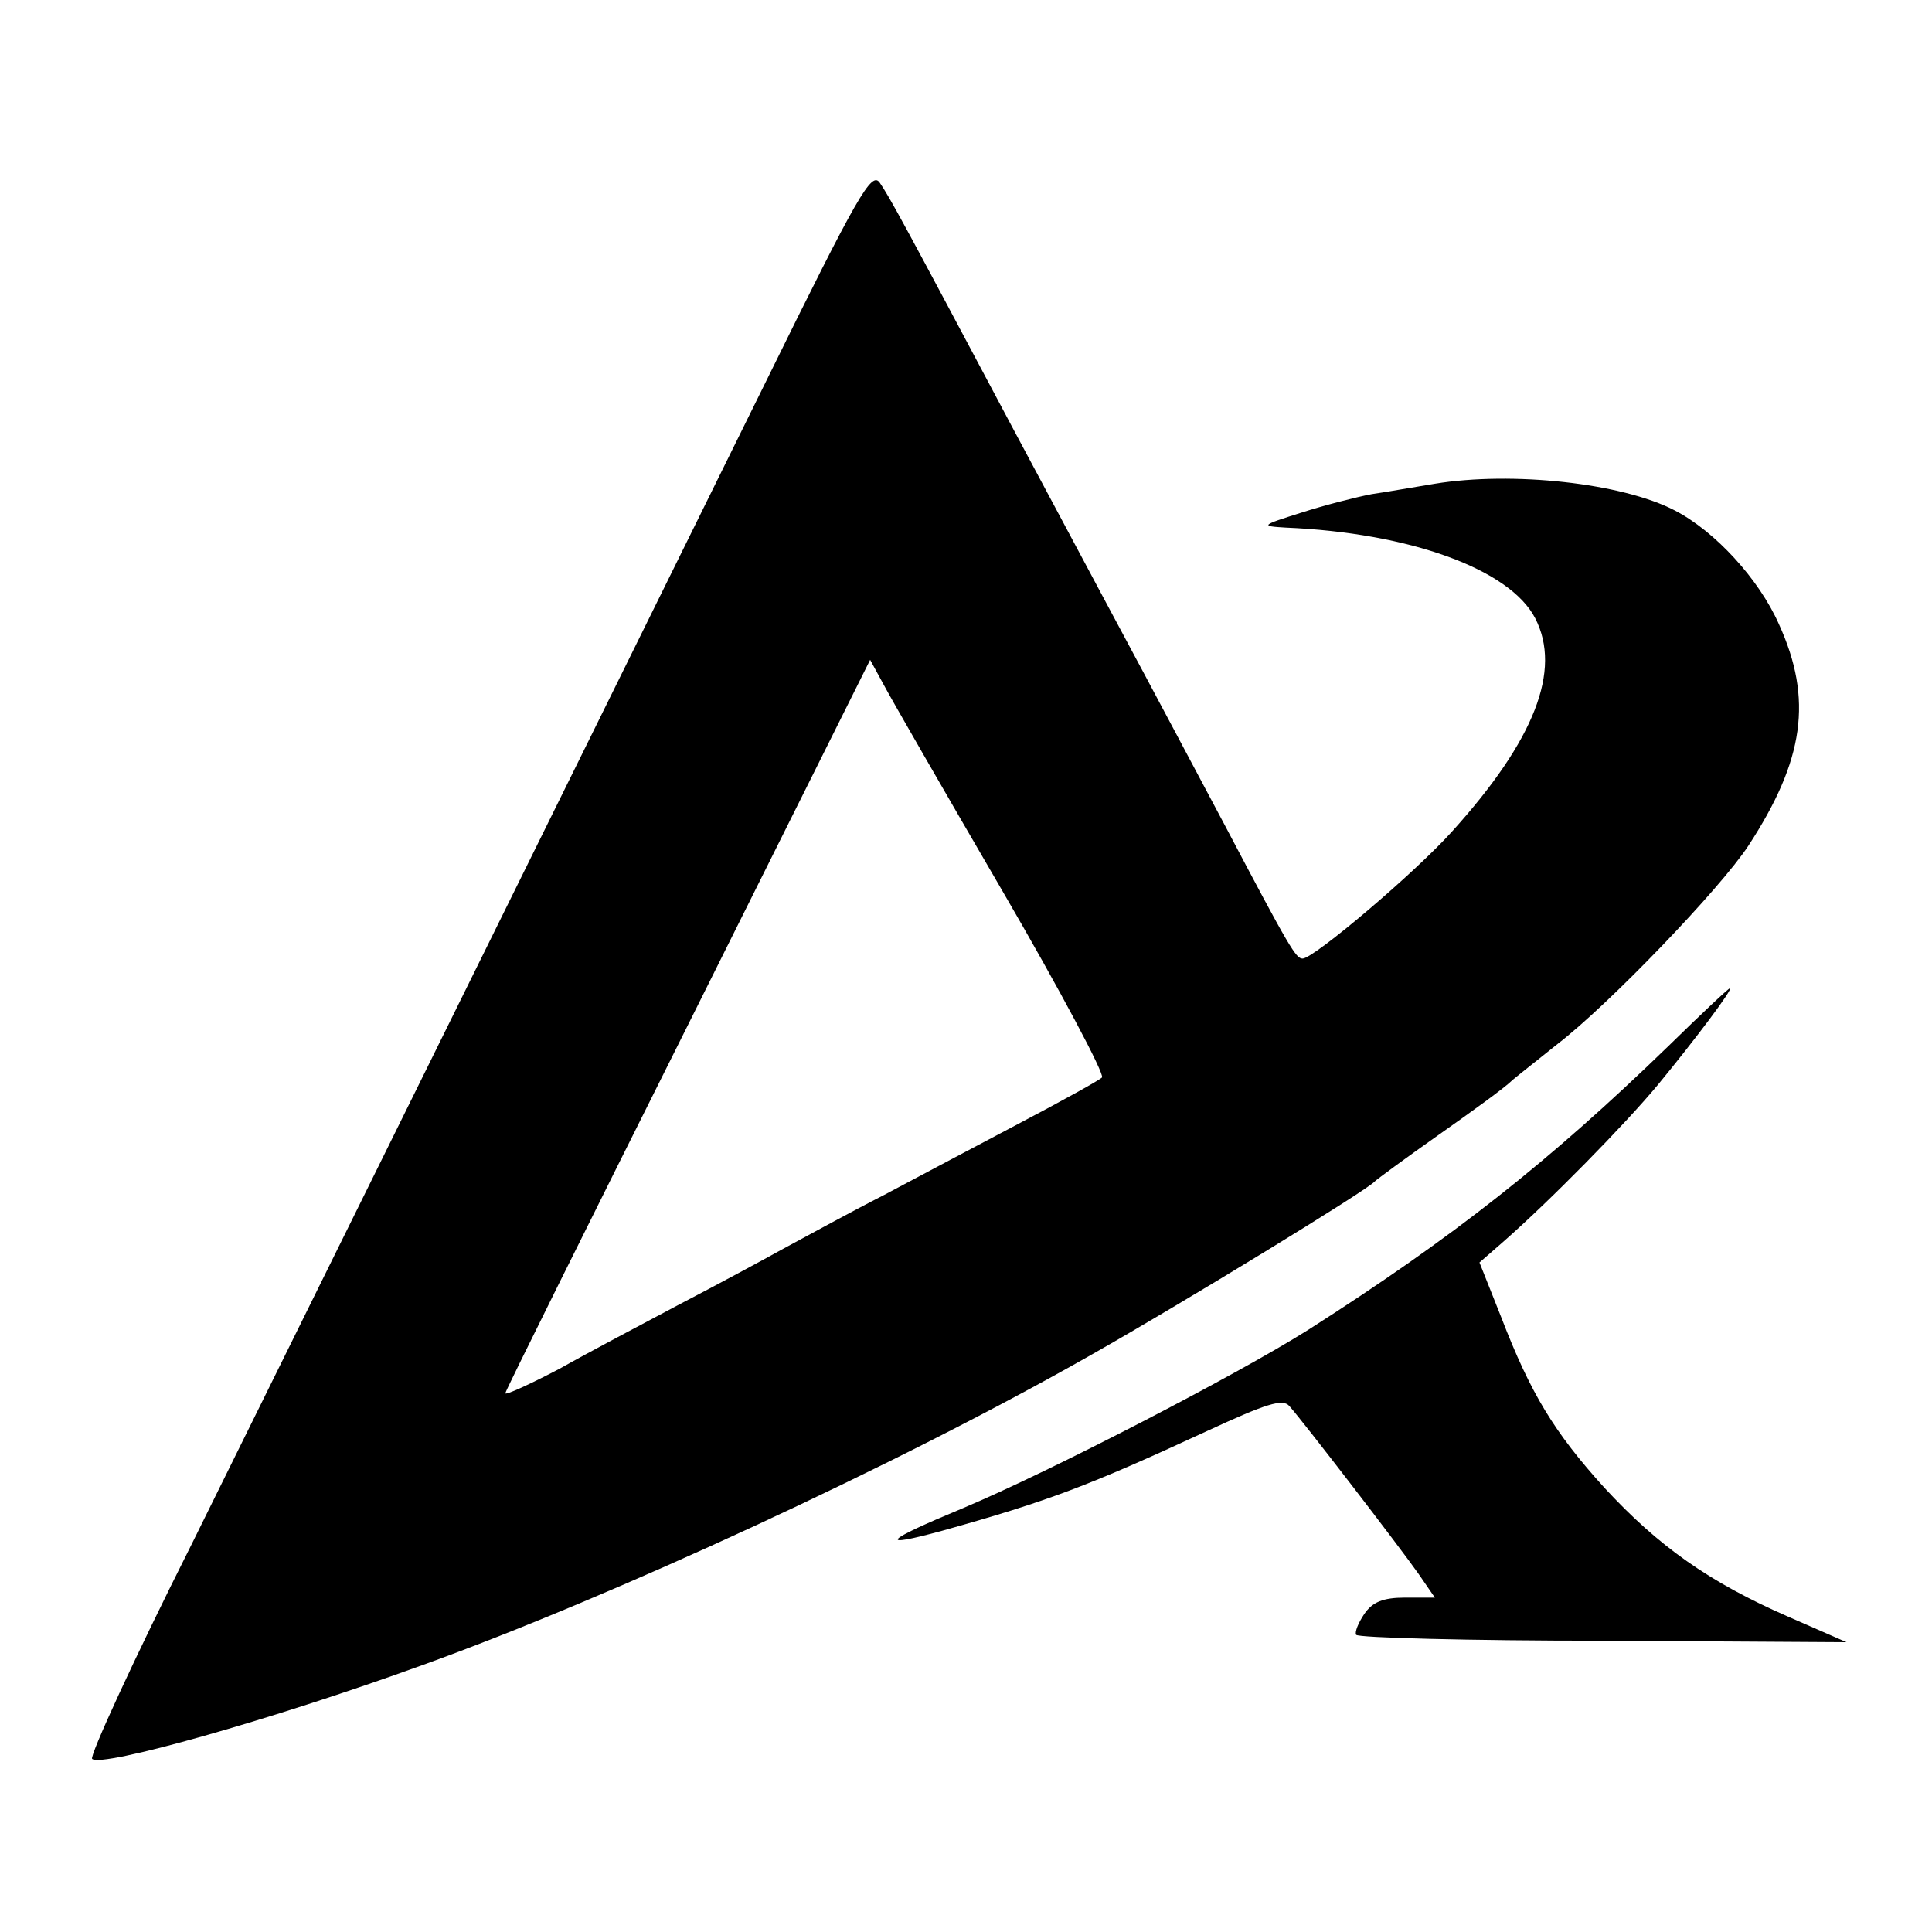
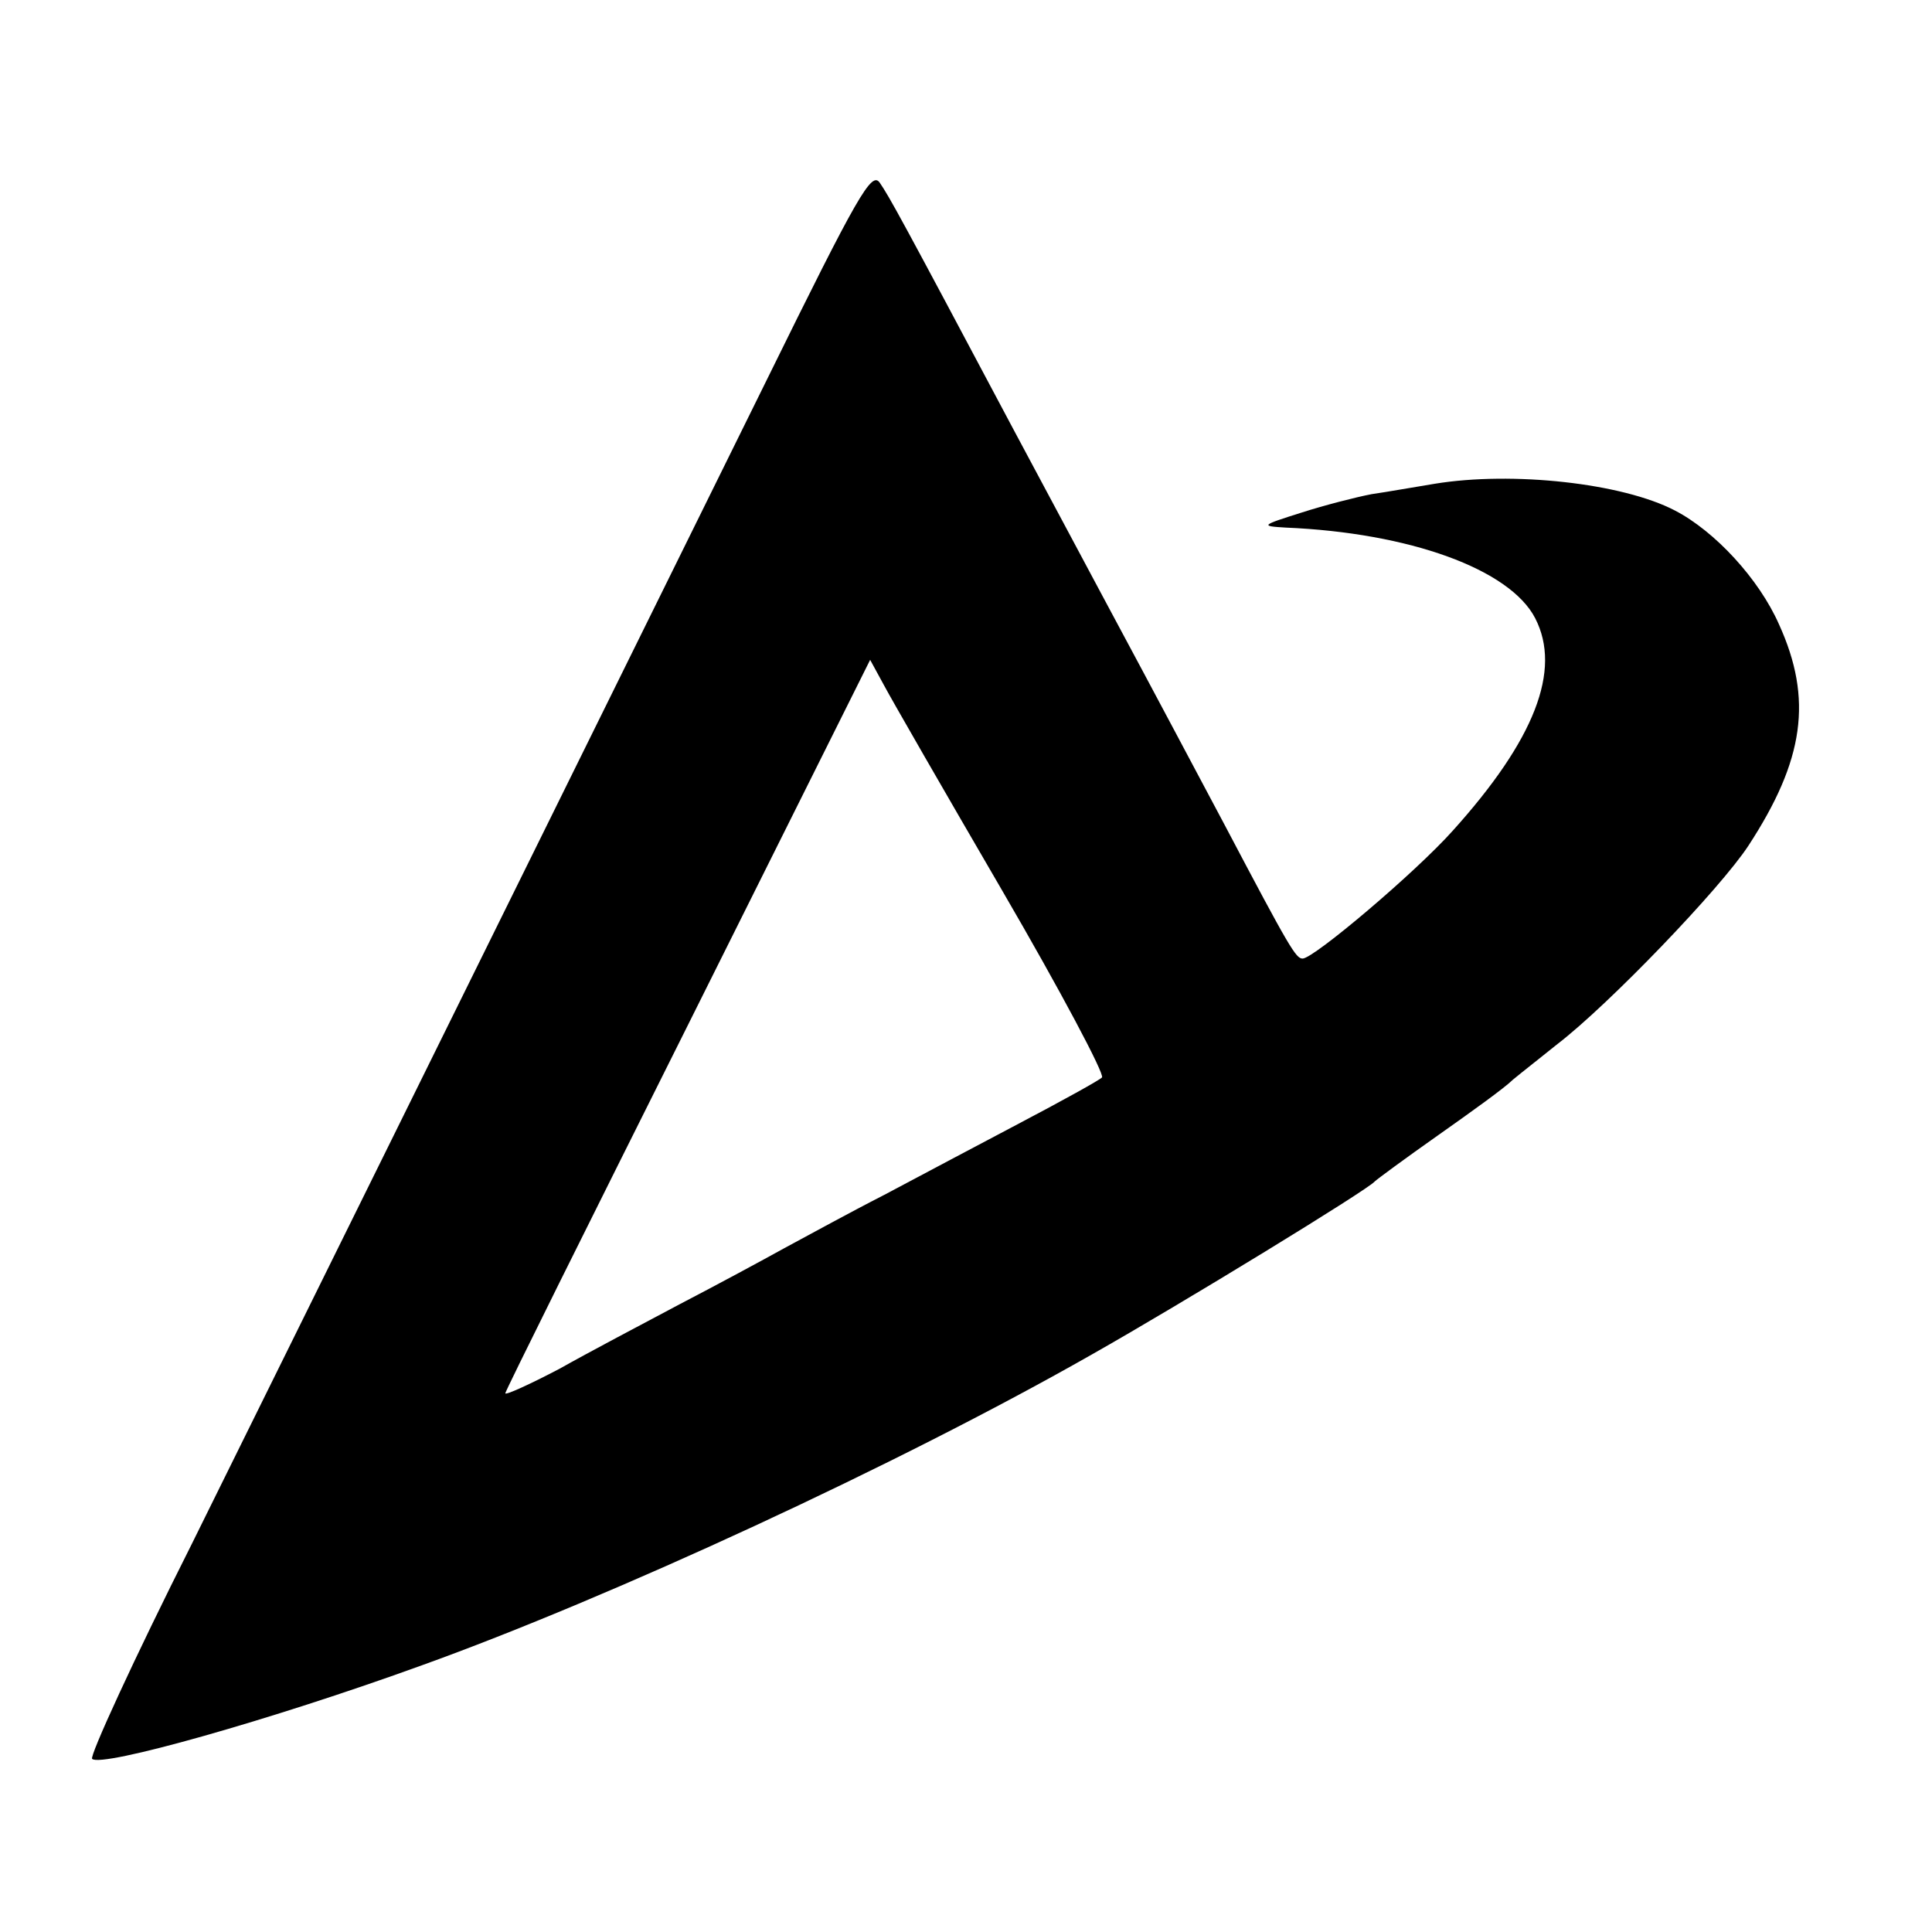
<svg xmlns="http://www.w3.org/2000/svg" version="1.0" width="260pt" height="260pt" viewBox="0 0 260 260" preserveAspectRatio="xMidYMid meet">
  <g transform="translate(0,260) scale(0.1,-0.1)" fill="#000000" stroke="none">
-     <path d="M1032 2089 c-126 -255 -373 -756 -774 -1567 -78 -155 -138 -286 -134 -289 12 -12 240 52 444 126 253 91 641 270 901 418 122 69 372 222 381 233 3 3 41 31 85 62 44 31 90 64 101 75 12 10 39 31 60 48 69 53 219 209 257 267 75 115 87 197 41 298 -27 61 -86 125 -140 153 -71 37 -219 53 -323 36 -25 -4 -64 -11 -85 -14 -21 -4 -64 -15 -95 -25 -54 -17 -55 -18 -21 -20 167 -7 302 -56 336 -122 36 -70 -1 -164 -111 -286 -50 -56 -187 -172 -202 -172 -9 0 -17 13 -105 180 -48 90 -79 149 -167 313 -21 39 -73 137 -116 217 -153 288 -168 315 -181 334 -11 16 -29 -15 -152 -265z m317 -688 c78 -134 138 -247 134 -251 -4 -4 -53 -31 -108 -60 -55 -29 -138 -73 -185 -98 -47 -24 -107 -57 -135 -72 -27 -15 -90 -49 -140 -75 -49 -26 -123 -65 -162 -87 -40 -21 -73 -36 -73 -33 0 3 111 226 246 496 l245 491 18 -33 c10 -19 82 -144 160 -278z" />
-     <path d="M2245 1192 c-160 -155 -289 -257 -485 -382 -97 -61 -346 -190 -465 -240 -106 -44 -115 -54 -27 -30 143 40 196 60 356 134 80 37 102 44 111 34 18 -20 148 -189 174 -226 l22 -32 -40 0 c-30 0 -44 -6 -55 -22 -8 -12 -13 -24 -11 -28 2 -4 152 -8 332 -8 l328 -2 -80 35 c-105 46 -173 94 -246 173 -67 74 -99 126 -139 230 l-29 73 31 27 c64 56 165 159 209 212 51 62 102 130 97 130 -2 0 -39 -35 -83 -78z" />
+     <path d="M1032 2089 c-126 -255 -373 -756 -774 -1567 -78 -155 -138 -286 -134 -289 12 -12 240 52 444 126 253 91 641 270 901 418 122 69 372 222 381 233 3 3 41 31 85 62 44 31 90 64 101 75 12 10 39 31 60 48 69 53 219 209 257 267 75 115 87 197 41 298 -27 61 -86 125 -140 153 -71 37 -219 53 -323 36 -25 -4 -64 -11 -85 -14 -21 -4 -64 -15 -95 -25 -54 -17 -55 -18 -21 -20 167 -7 302 -56 336 -122 36 -70 -1 -164 -111 -286 -50 -56 -187 -172 -202 -172 -9 0 -17 13 -105 180 -48 90 -79 149 -167 313 -21 39 -73 137 -116 217 -153 288 -168 315 -181 334 -11 16 -29 -15 -152 -265z m317 -688 c78 -134 138 -247 134 -251 -4 -4 -53 -31 -108 -60 -55 -29 -138 -73 -185 -98 -47 -24 -107 -57 -135 -72 -27 -15 -90 -49 -140 -75 -49 -26 -123 -65 -162 -87 -40 -21 -73 -36 -73 -33 0 3 111 226 246 496 l245 491 18 -33 c10 -19 82 -144 160 -278" />
  </g>
</svg>